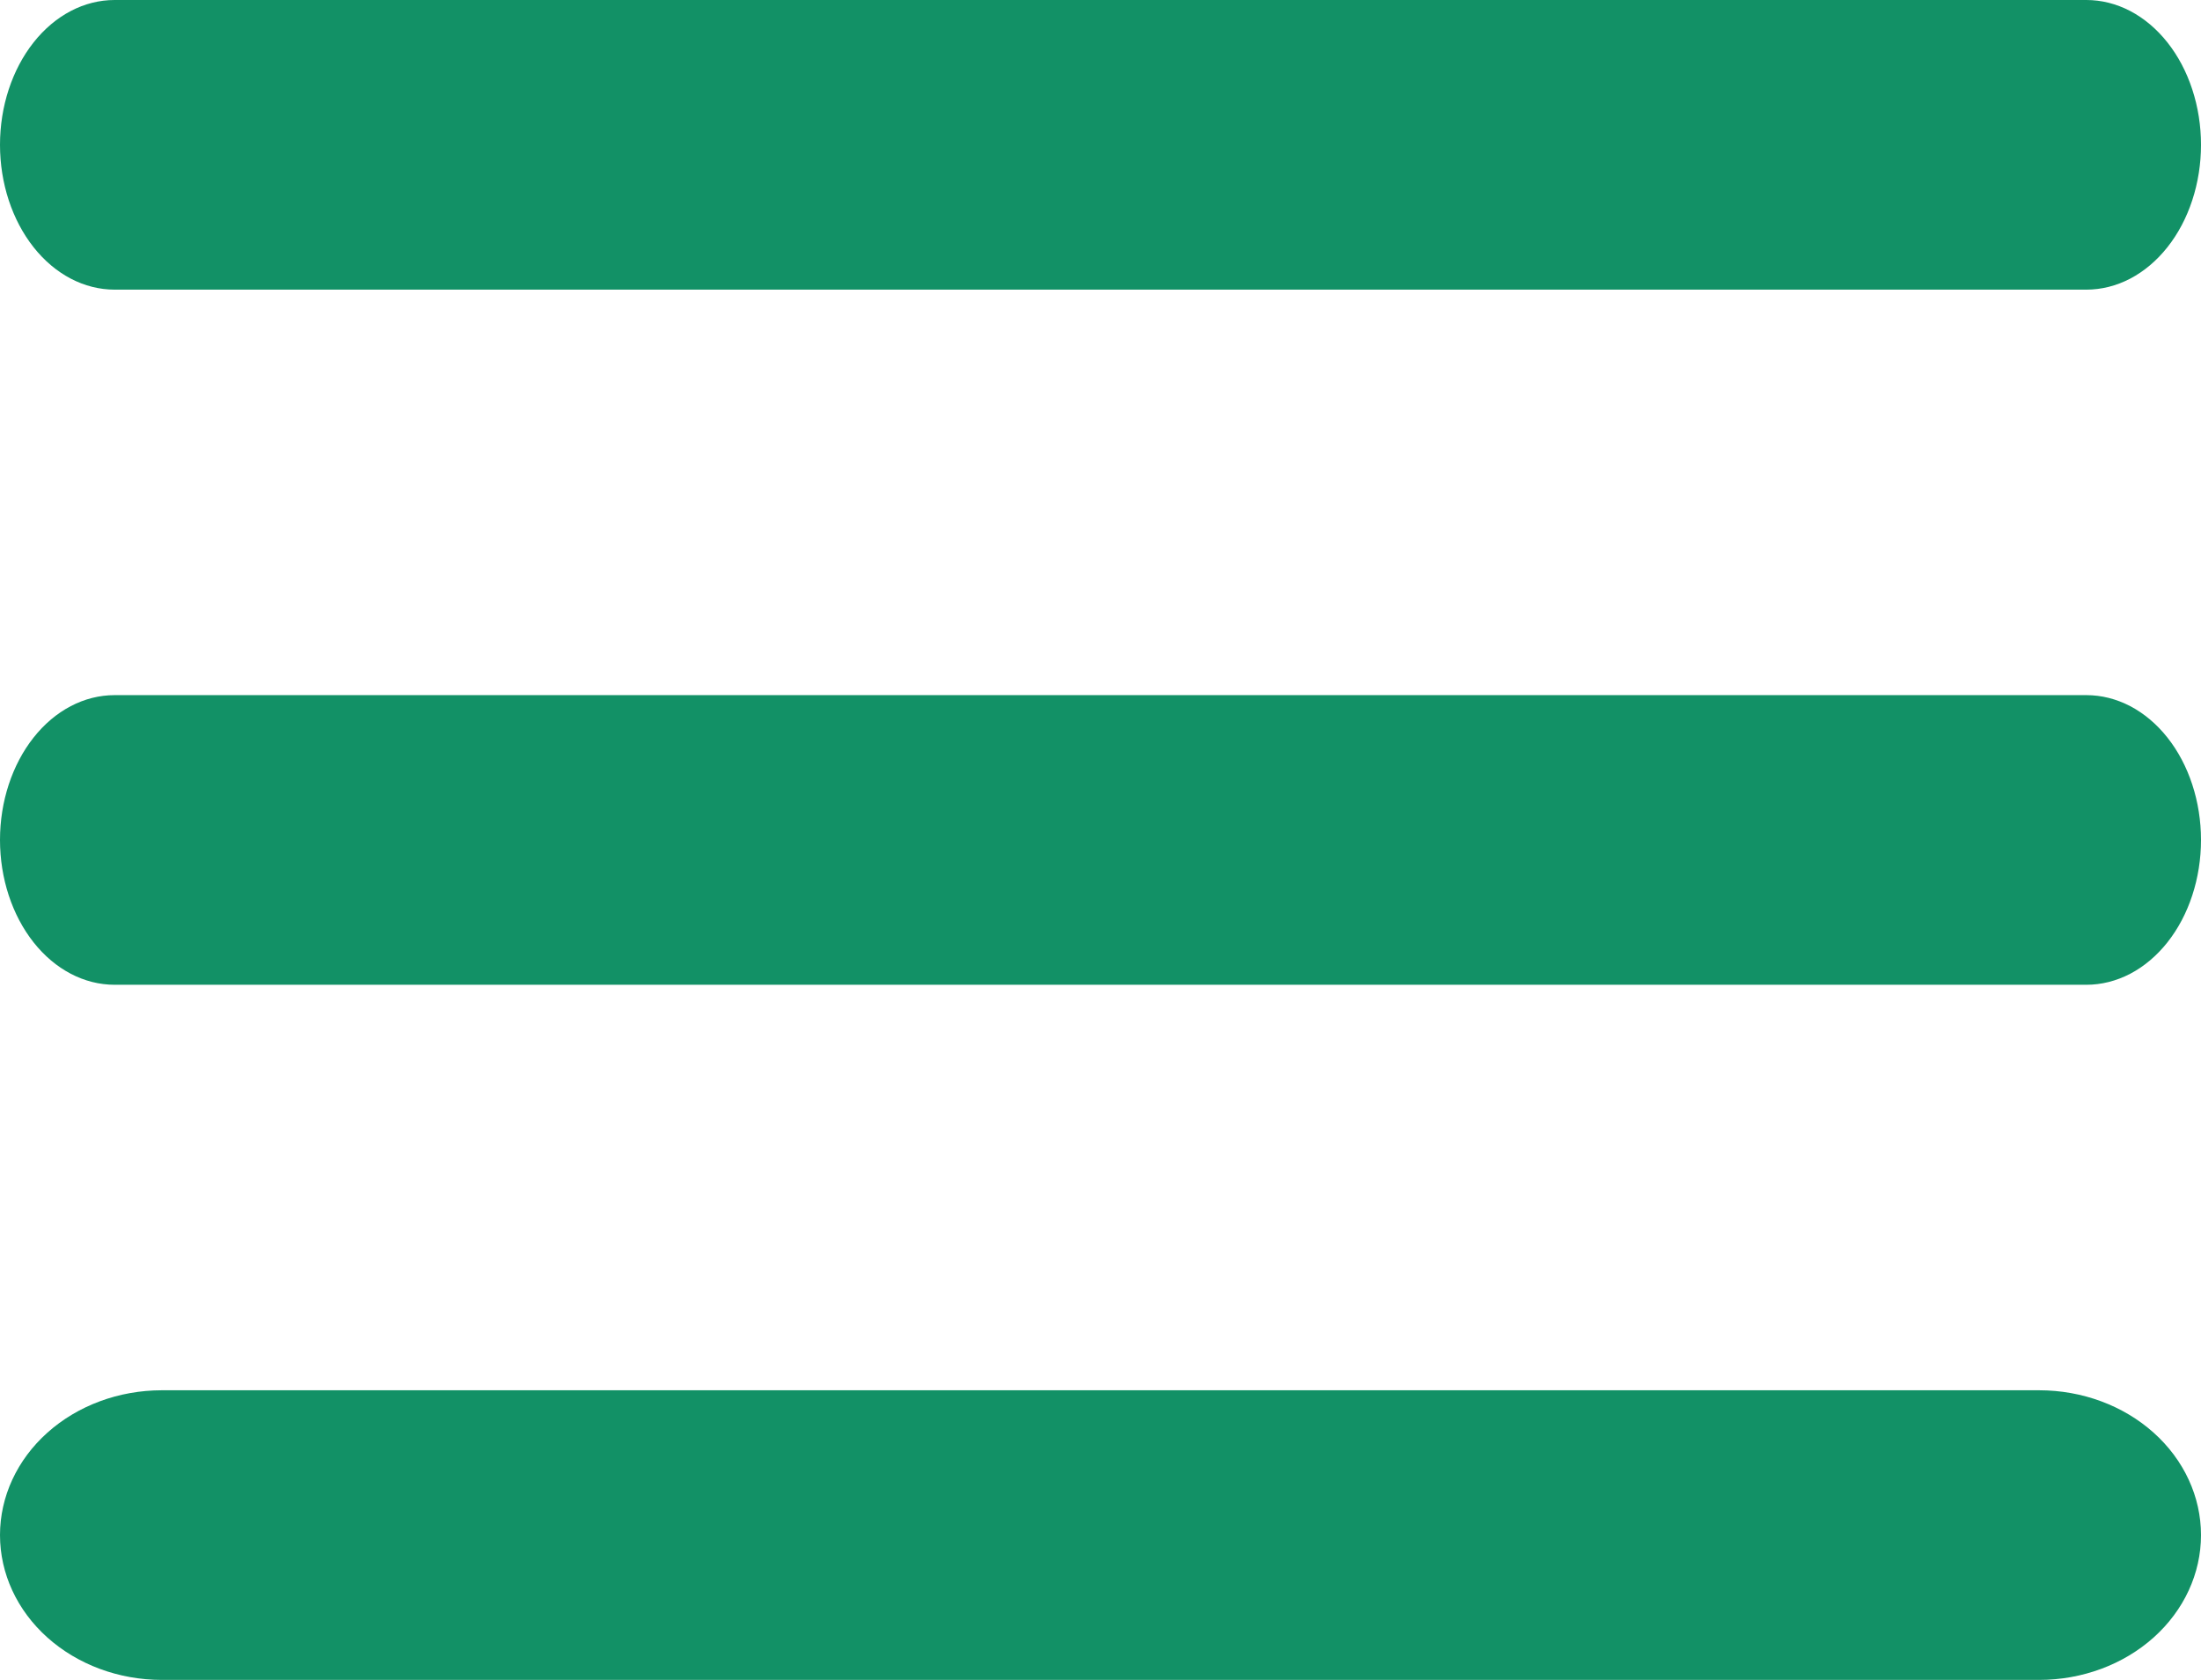
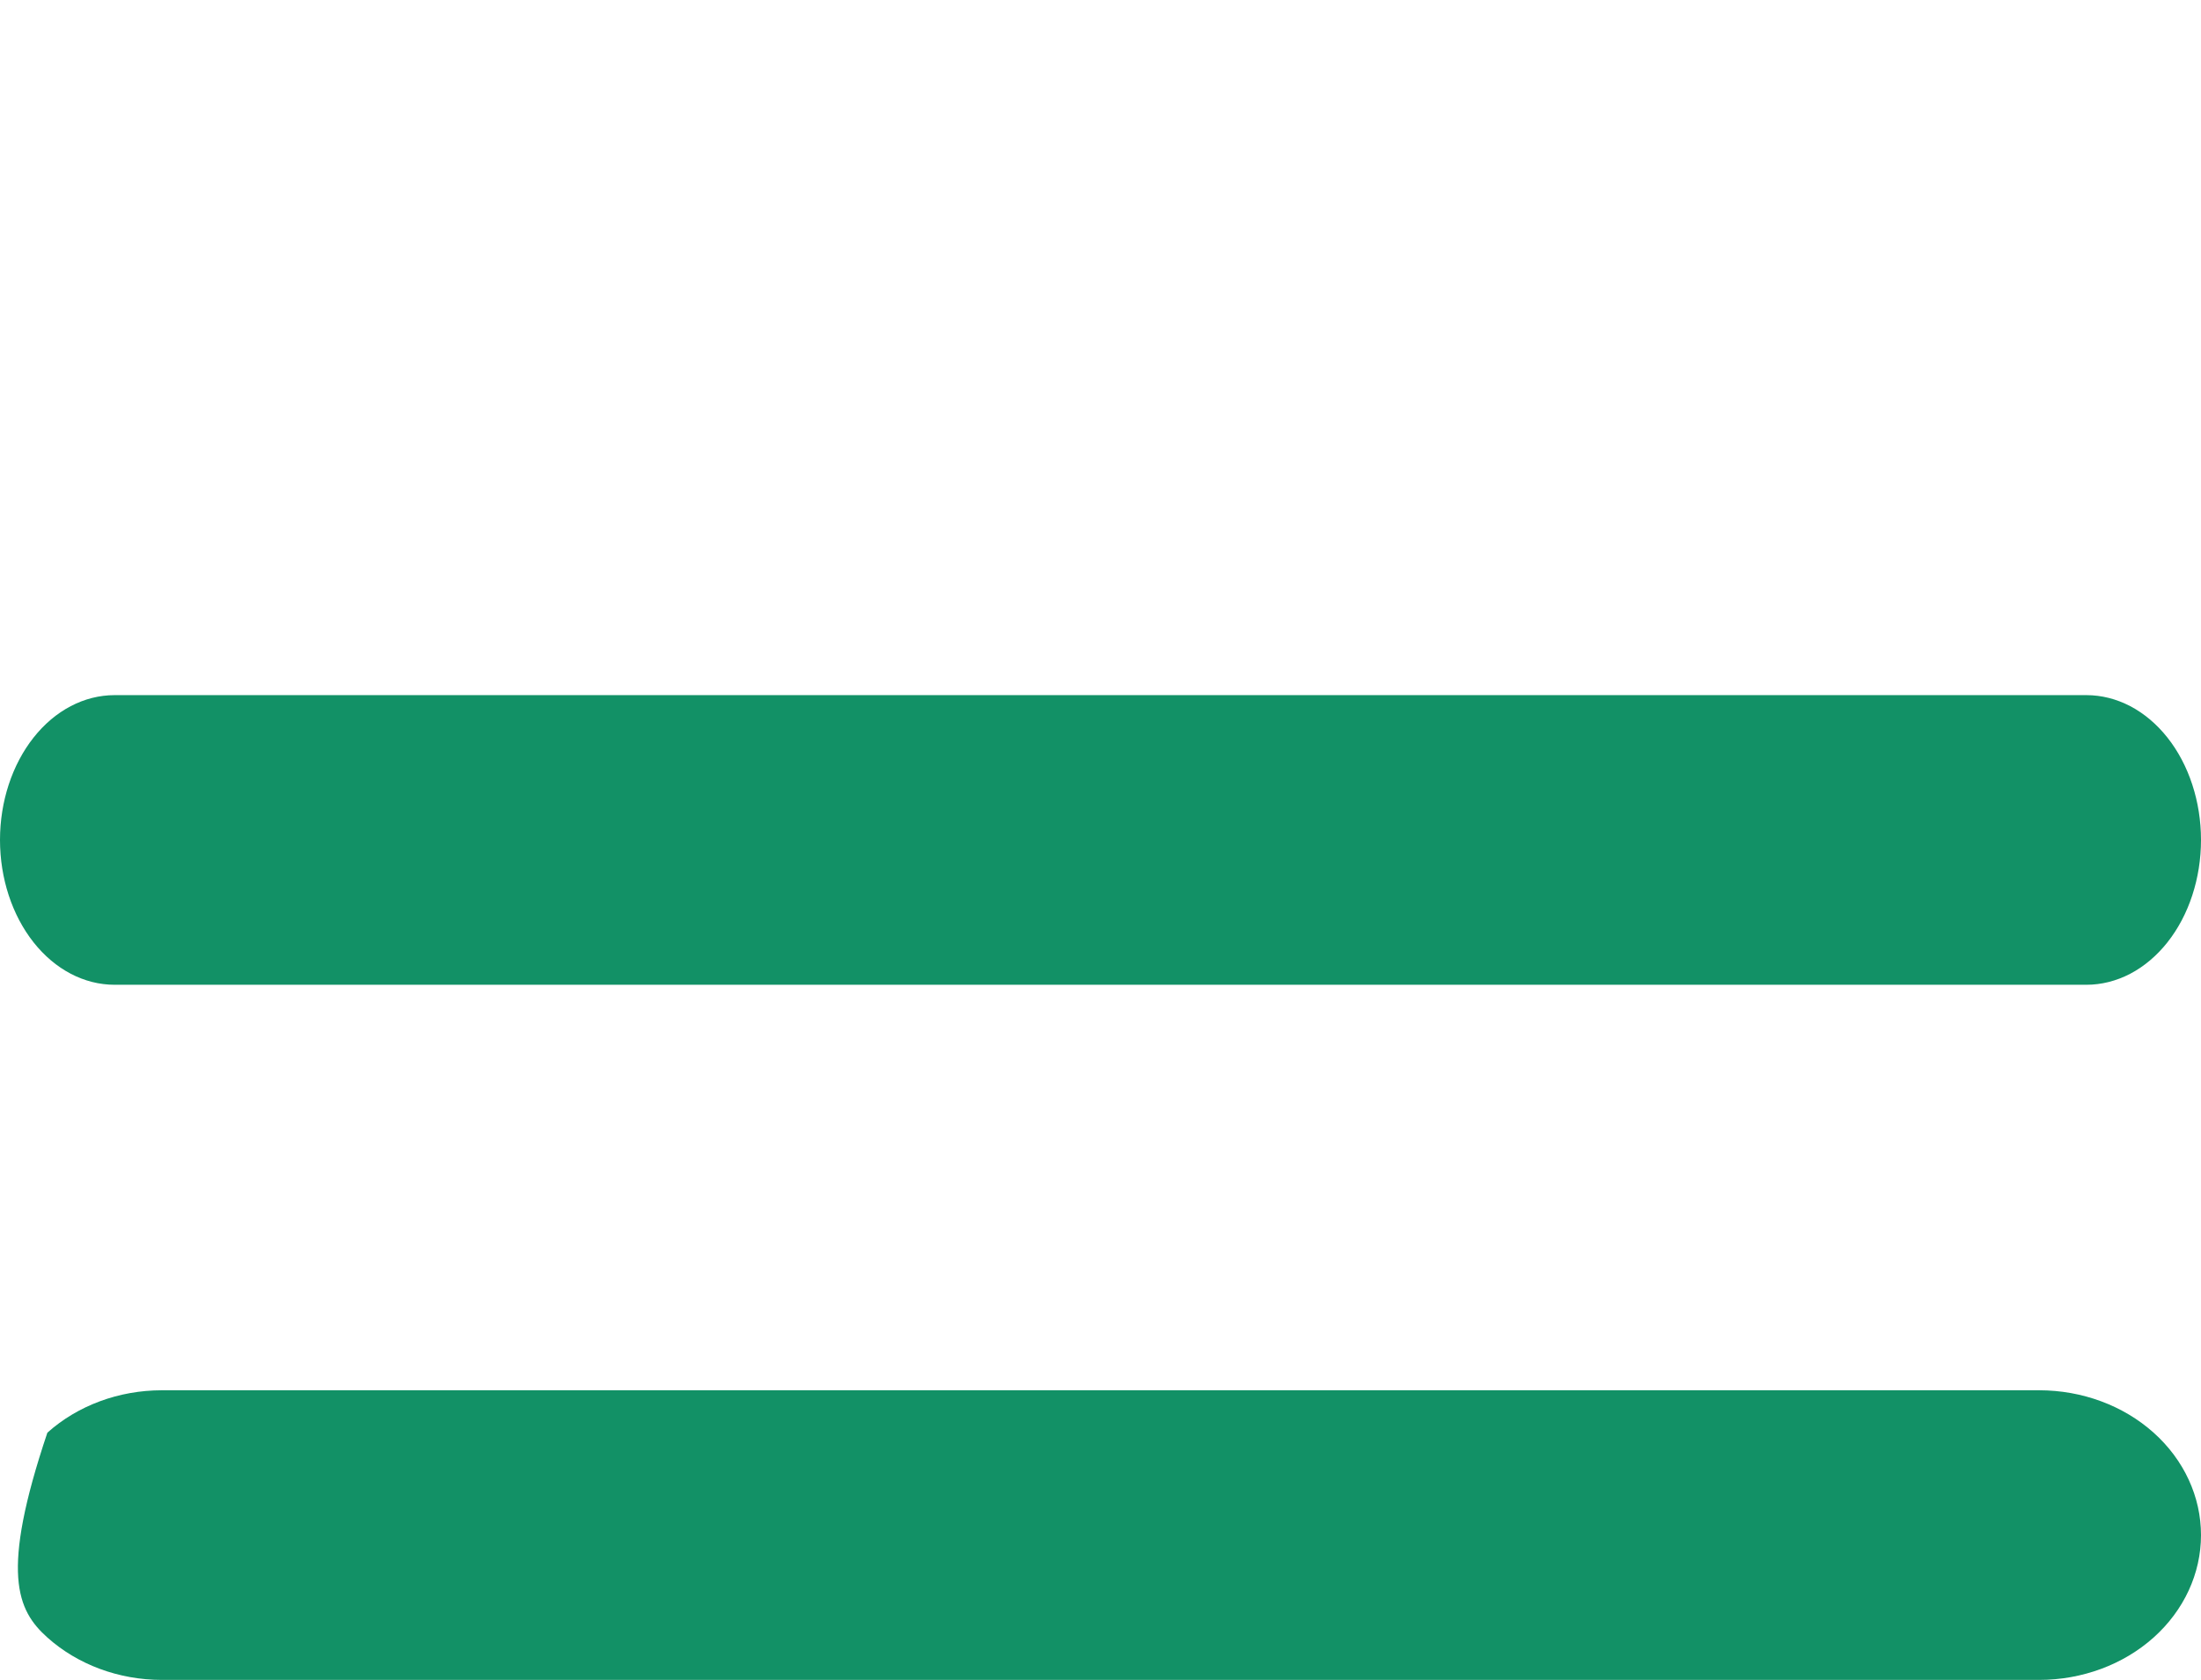
<svg xmlns="http://www.w3.org/2000/svg" width="38" height="29" viewBox="0 0 38 29" fill="none">
  <path d="M38 14.5C38 14.172 37.949 13.847 37.849 13.543C37.75 13.24 37.604 12.964 37.42 12.732C37.236 12.5 37.018 12.316 36.778 12.19C36.538 12.065 36.281 12 36.021 12H1.979C1.454 12 0.951 12.263 0.58 12.732C0.209 13.201 0 13.837 0 14.5C0 15.163 0.209 15.799 0.58 16.268C0.951 16.737 1.454 17 1.979 17H36.021C36.281 17 36.538 16.935 36.778 16.81C37.018 16.684 37.236 16.5 37.42 16.268C37.604 16.036 37.75 15.76 37.849 15.457C37.949 15.153 38 14.828 38 14.5Z" fill="#129166" />
-   <path d="M38 2.5C38 2.172 37.949 1.847 37.849 1.543C37.75 1.24 37.604 0.964 37.42 0.732C37.236 0.5 37.018 0.316 36.778 0.19C36.538 0.065 36.281 0 36.021 0H1.979C1.454 0 0.951 0.263 0.58 0.732C0.209 1.201 0 1.837 0 2.5C0 3.163 0.209 3.799 0.58 4.268C0.951 4.737 1.454 5 1.979 5H36.021C36.281 5 36.538 4.935 36.778 4.81C37.018 4.684 37.236 4.5 37.42 4.268C37.604 4.036 37.75 3.76 37.849 3.457C37.949 3.153 38 2.828 38 2.5Z" fill="#129166" />
-   <path d="M38 26.5C38 25.837 37.706 25.201 37.182 24.732C36.658 24.263 35.947 24 35.206 24H2.794C2.053 24 1.342 24.263 0.818 24.732C0.294 25.201 0 25.837 0 26.5C0 27.163 0.294 27.799 0.818 28.268C1.342 28.737 2.053 29 2.794 29H35.206C35.947 29 36.658 28.737 37.182 28.268C37.706 27.799 38 27.163 38 26.5Z" fill="#129166" />
+   <path d="M38 26.5C38 25.837 37.706 25.201 37.182 24.732C36.658 24.263 35.947 24 35.206 24H2.794C2.053 24 1.342 24.263 0.818 24.732C0 27.163 0.294 27.799 0.818 28.268C1.342 28.737 2.053 29 2.794 29H35.206C35.947 29 36.658 28.737 37.182 28.268C37.706 27.799 38 27.163 38 26.5Z" fill="#129166" />
</svg>